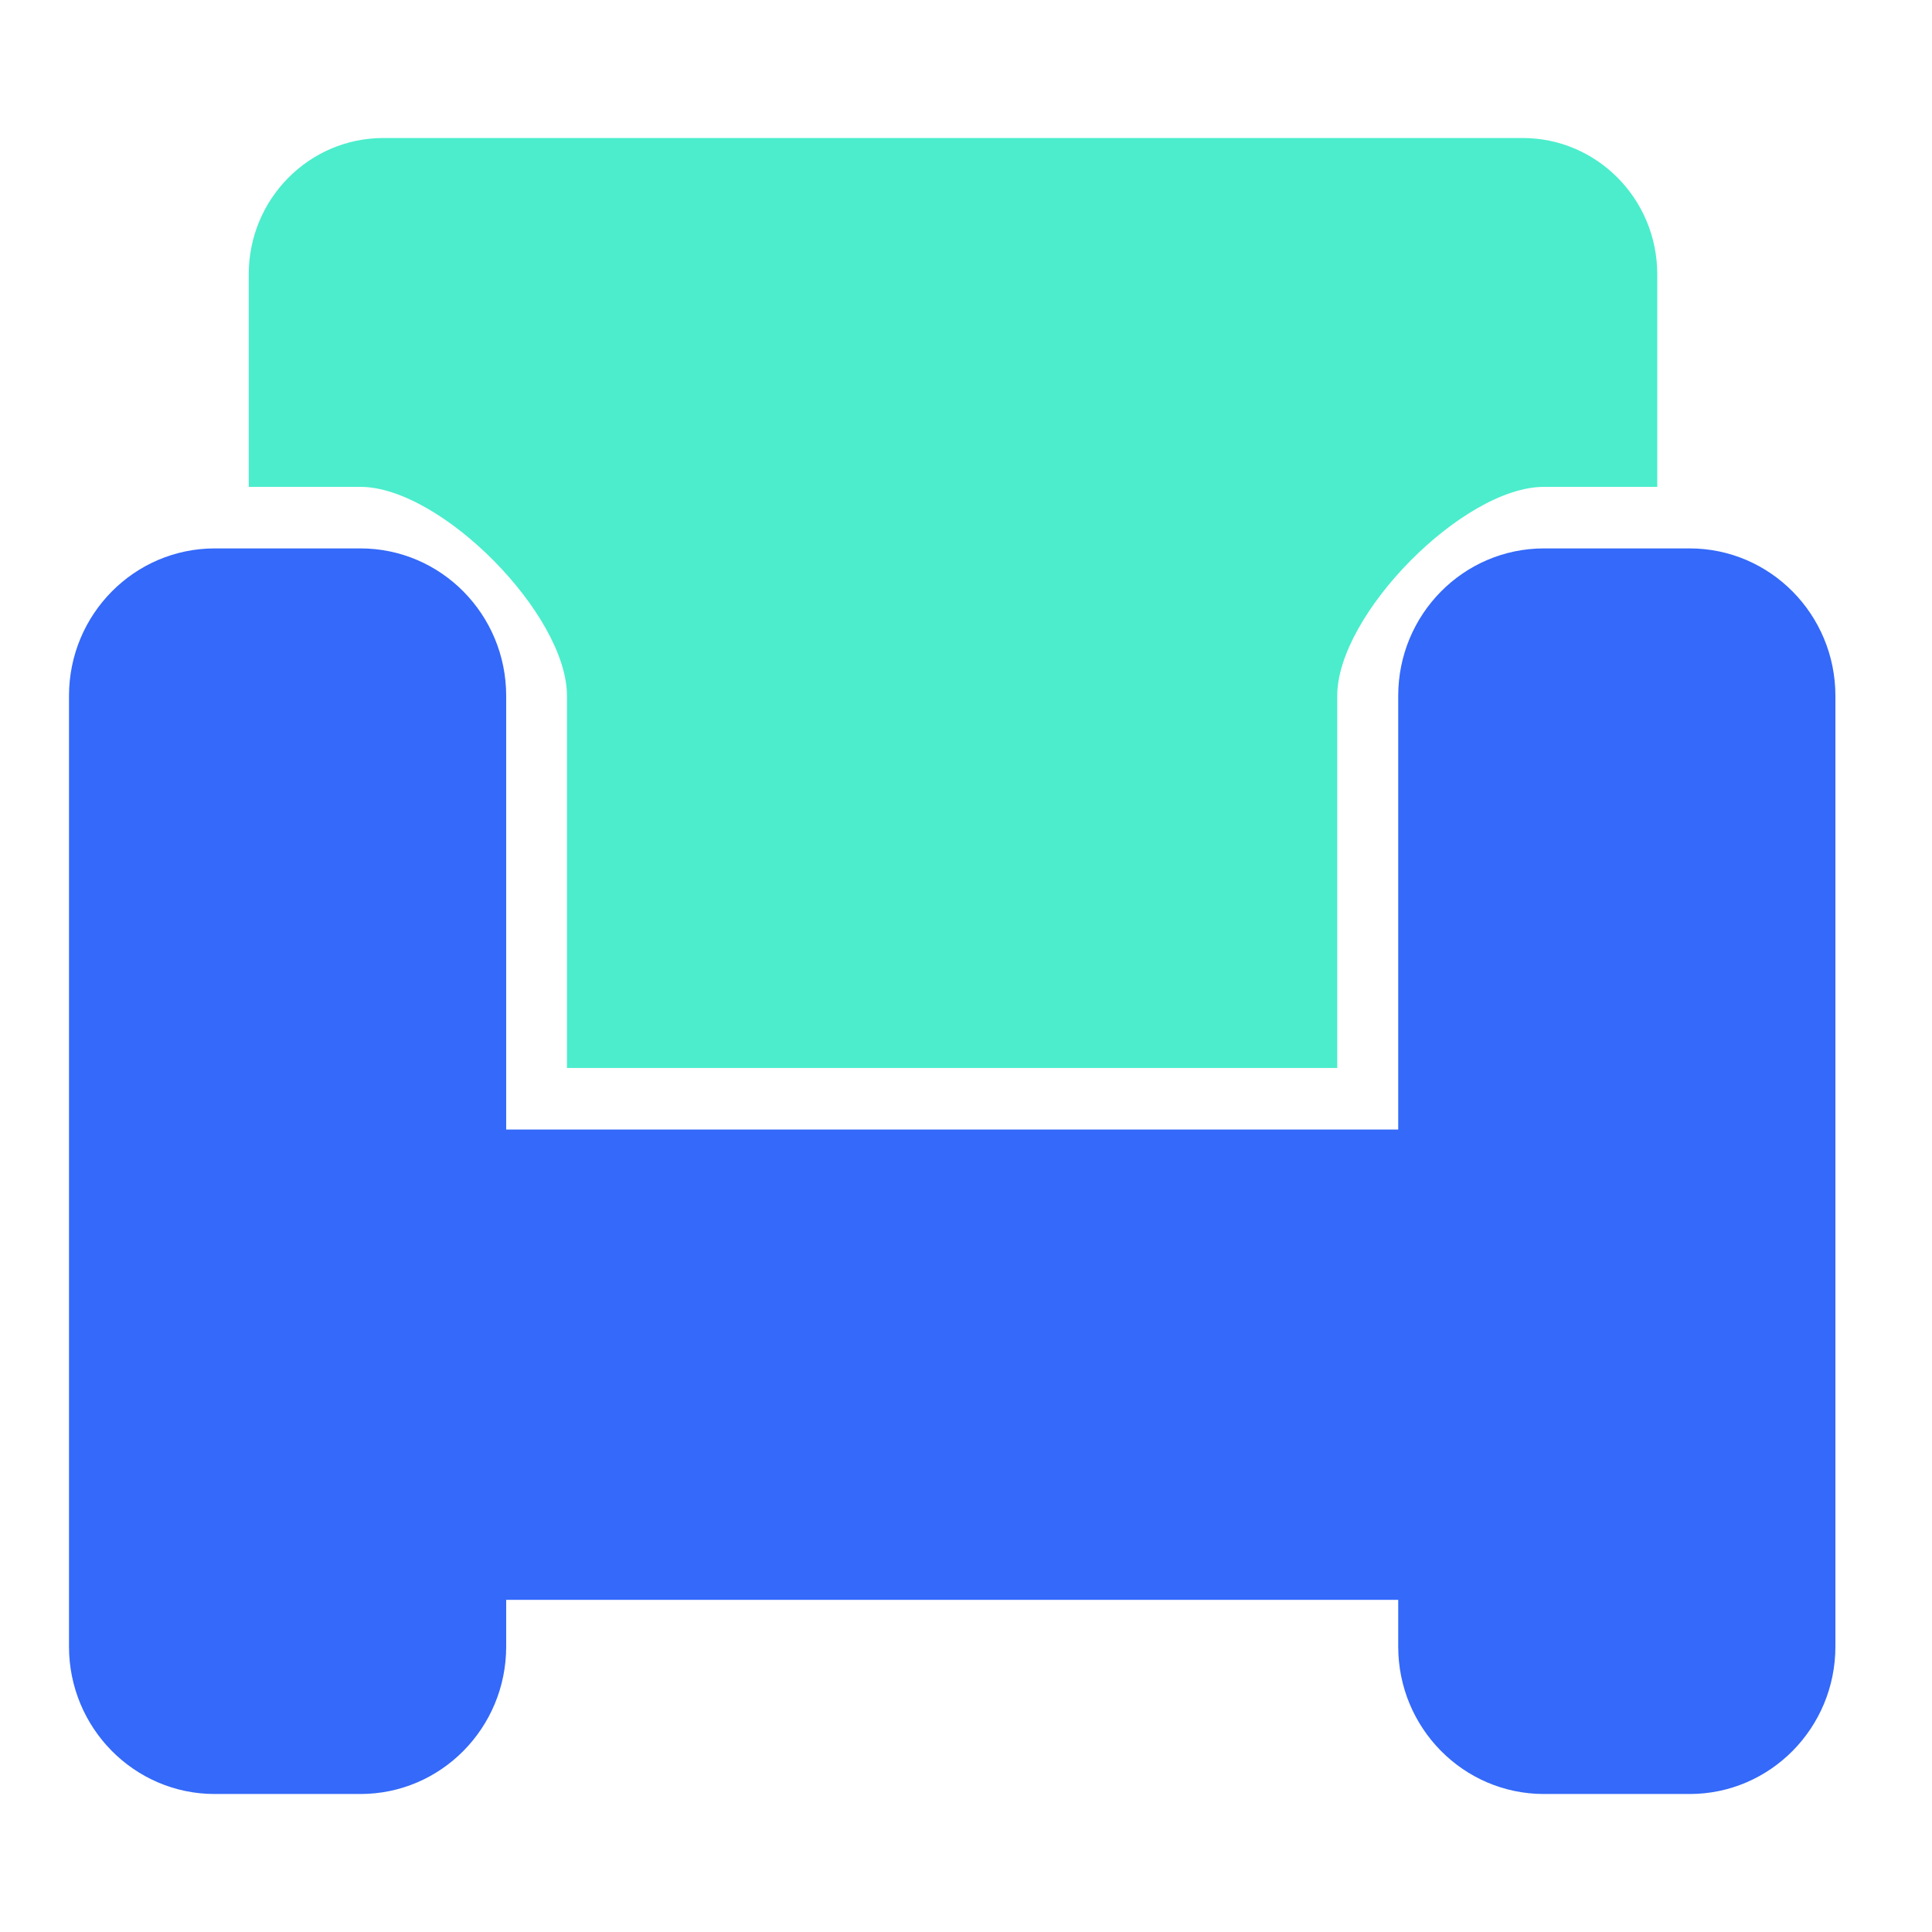
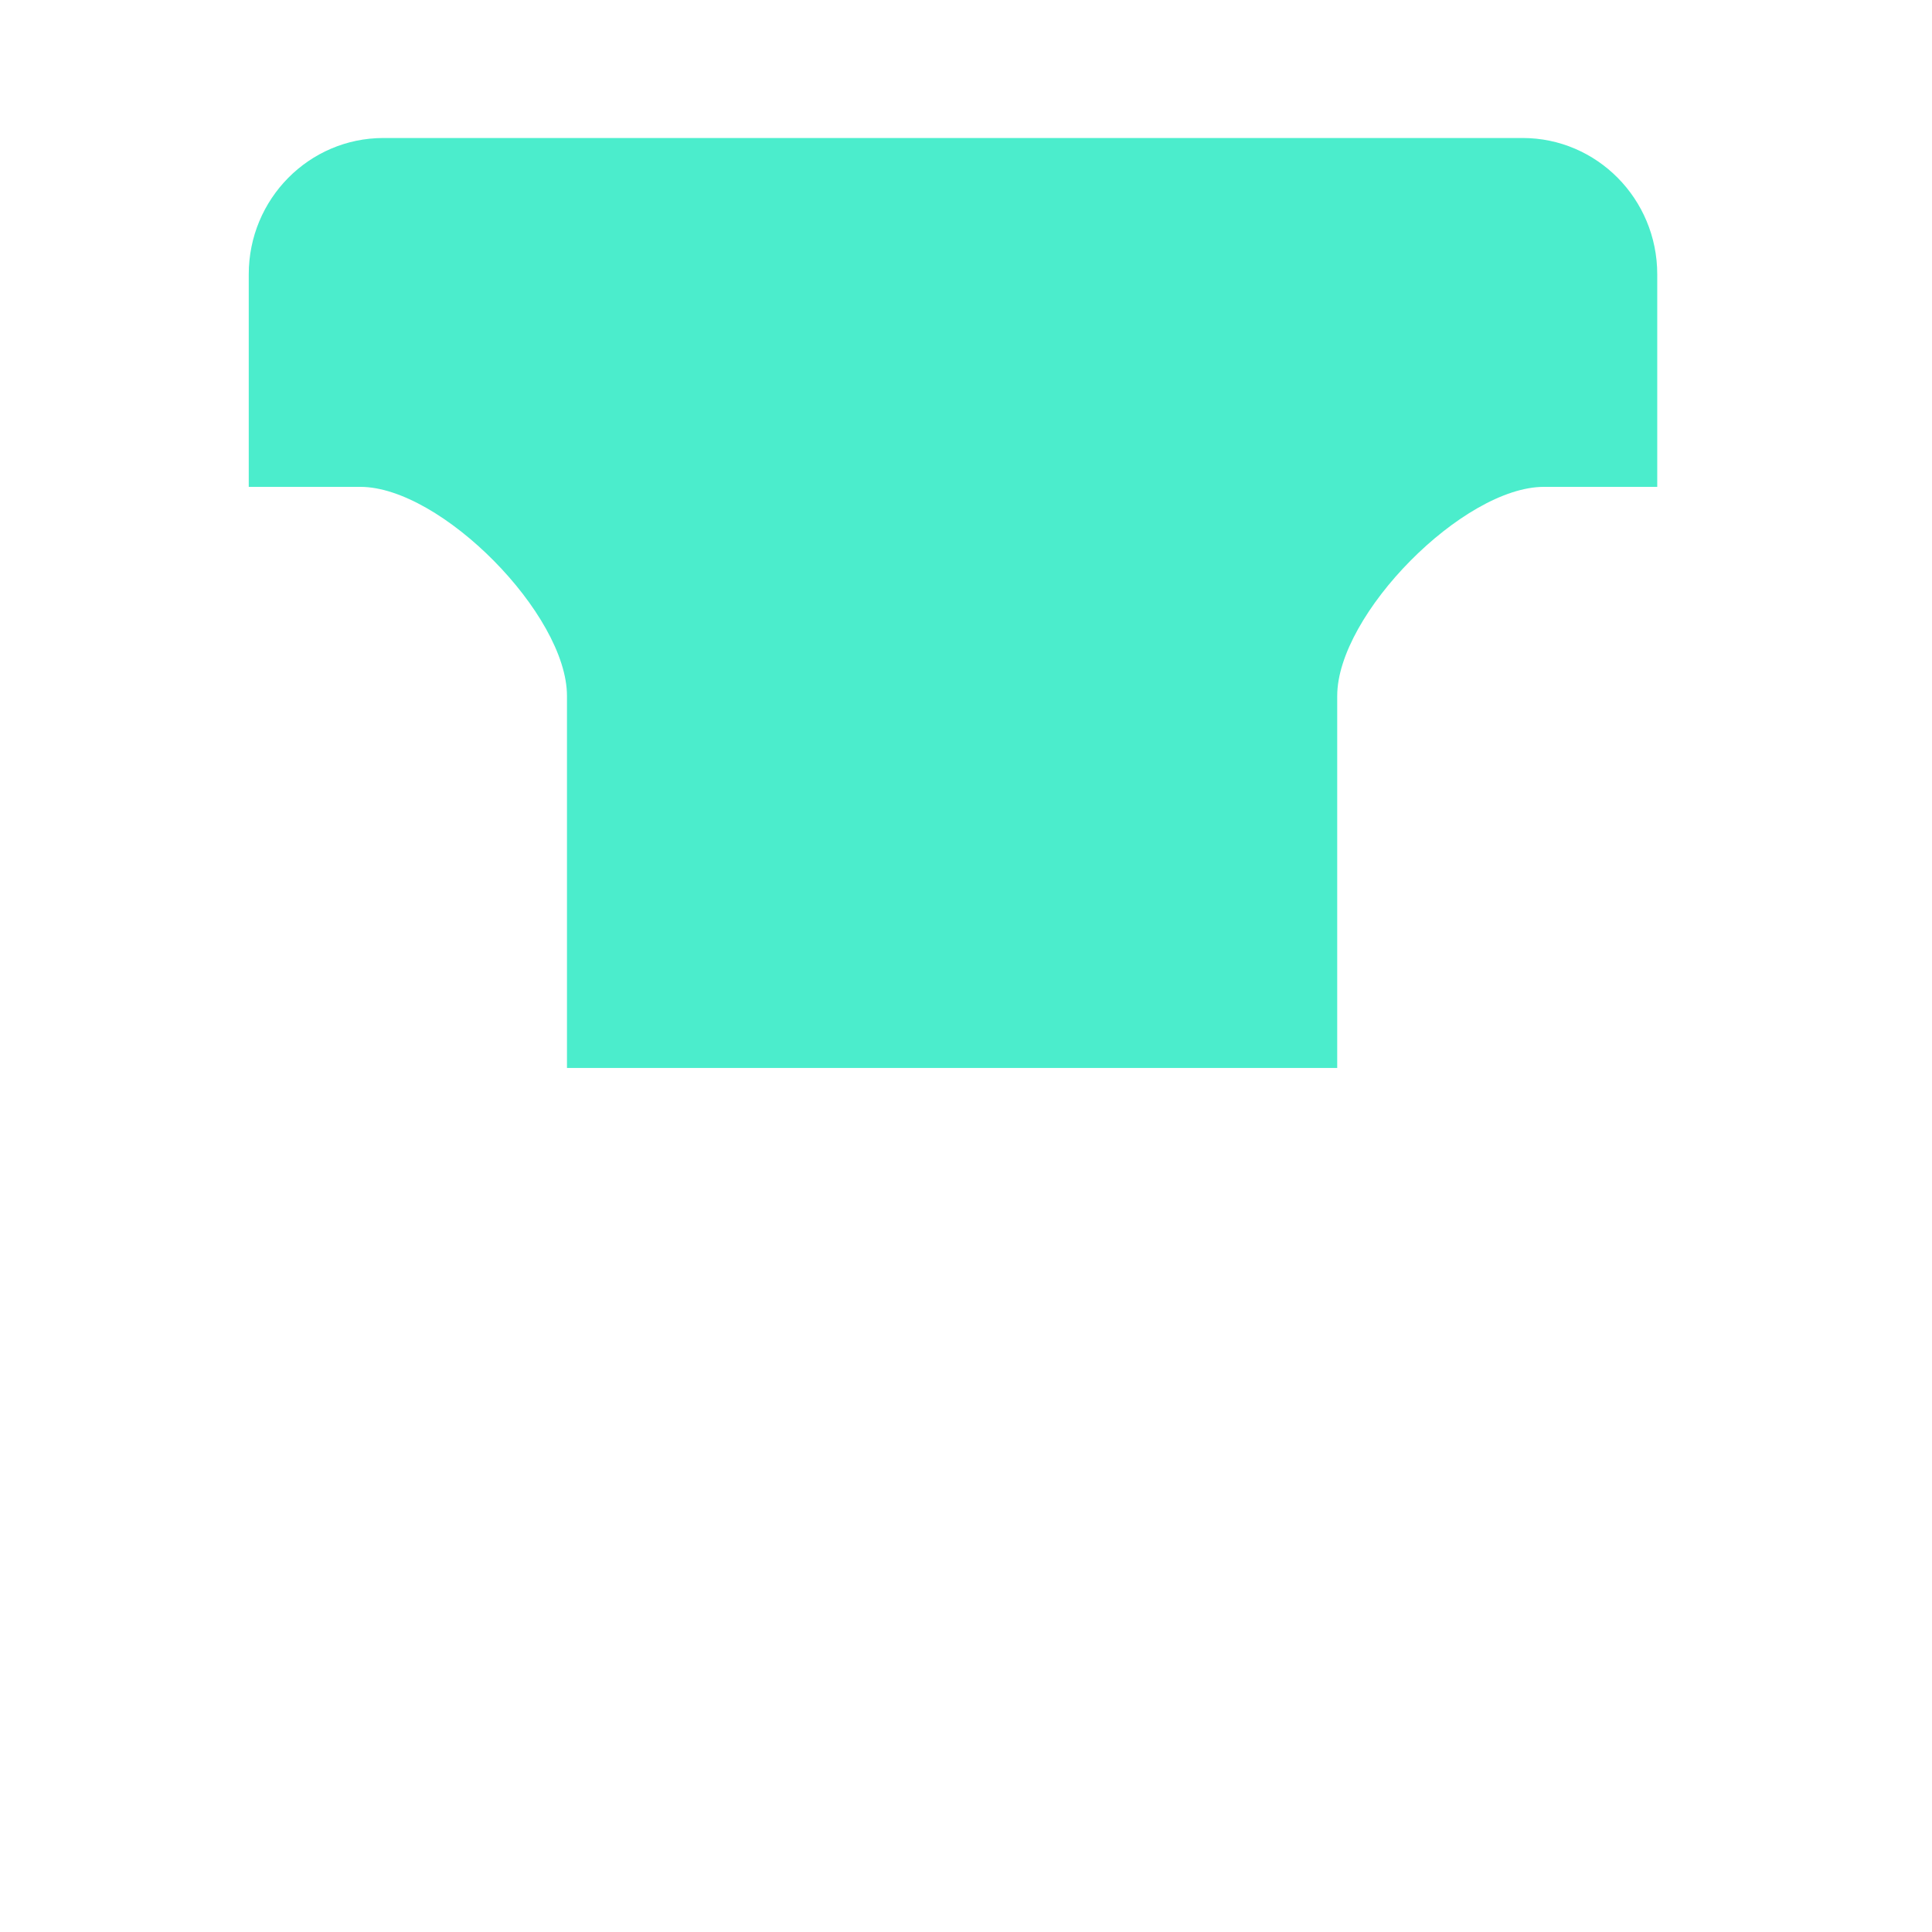
<svg xmlns="http://www.w3.org/2000/svg" width="28" height="28" viewBox="0 0 28 28" fill="none">
  <path d="M8.217 10.085V15.478H19.38V10.085C19.38 8.905 21.208 7.056 22.375 7.056H24.018V3.975C24.018 2.884 23.144 2 22.067 2H5.557C4.479 2 3.605 2.884 3.605 3.975V7.056H5.223C6.39 7.056 8.217 8.905 8.217 10.085Z" fill="#4BEDCC" />
-   <path d="M26.6 10.085V23.863C26.6 25.043 25.654 26 24.488 26H22.376C21.209 26 20.264 25.043 20.264 23.863V23.186H7.336V23.863C7.336 25.043 6.391 26 5.224 26H3.112C1.946 26 1 25.043 1 23.863V10.085C1 8.905 1.946 7.948 3.112 7.948H5.224C6.391 7.948 7.336 8.905 7.336 10.085V16.37H20.264V10.085C20.264 8.905 21.209 7.948 22.376 7.948H24.488C25.654 7.948 26.6 8.905 26.6 10.085Z" fill="#3469F9" />
</svg>